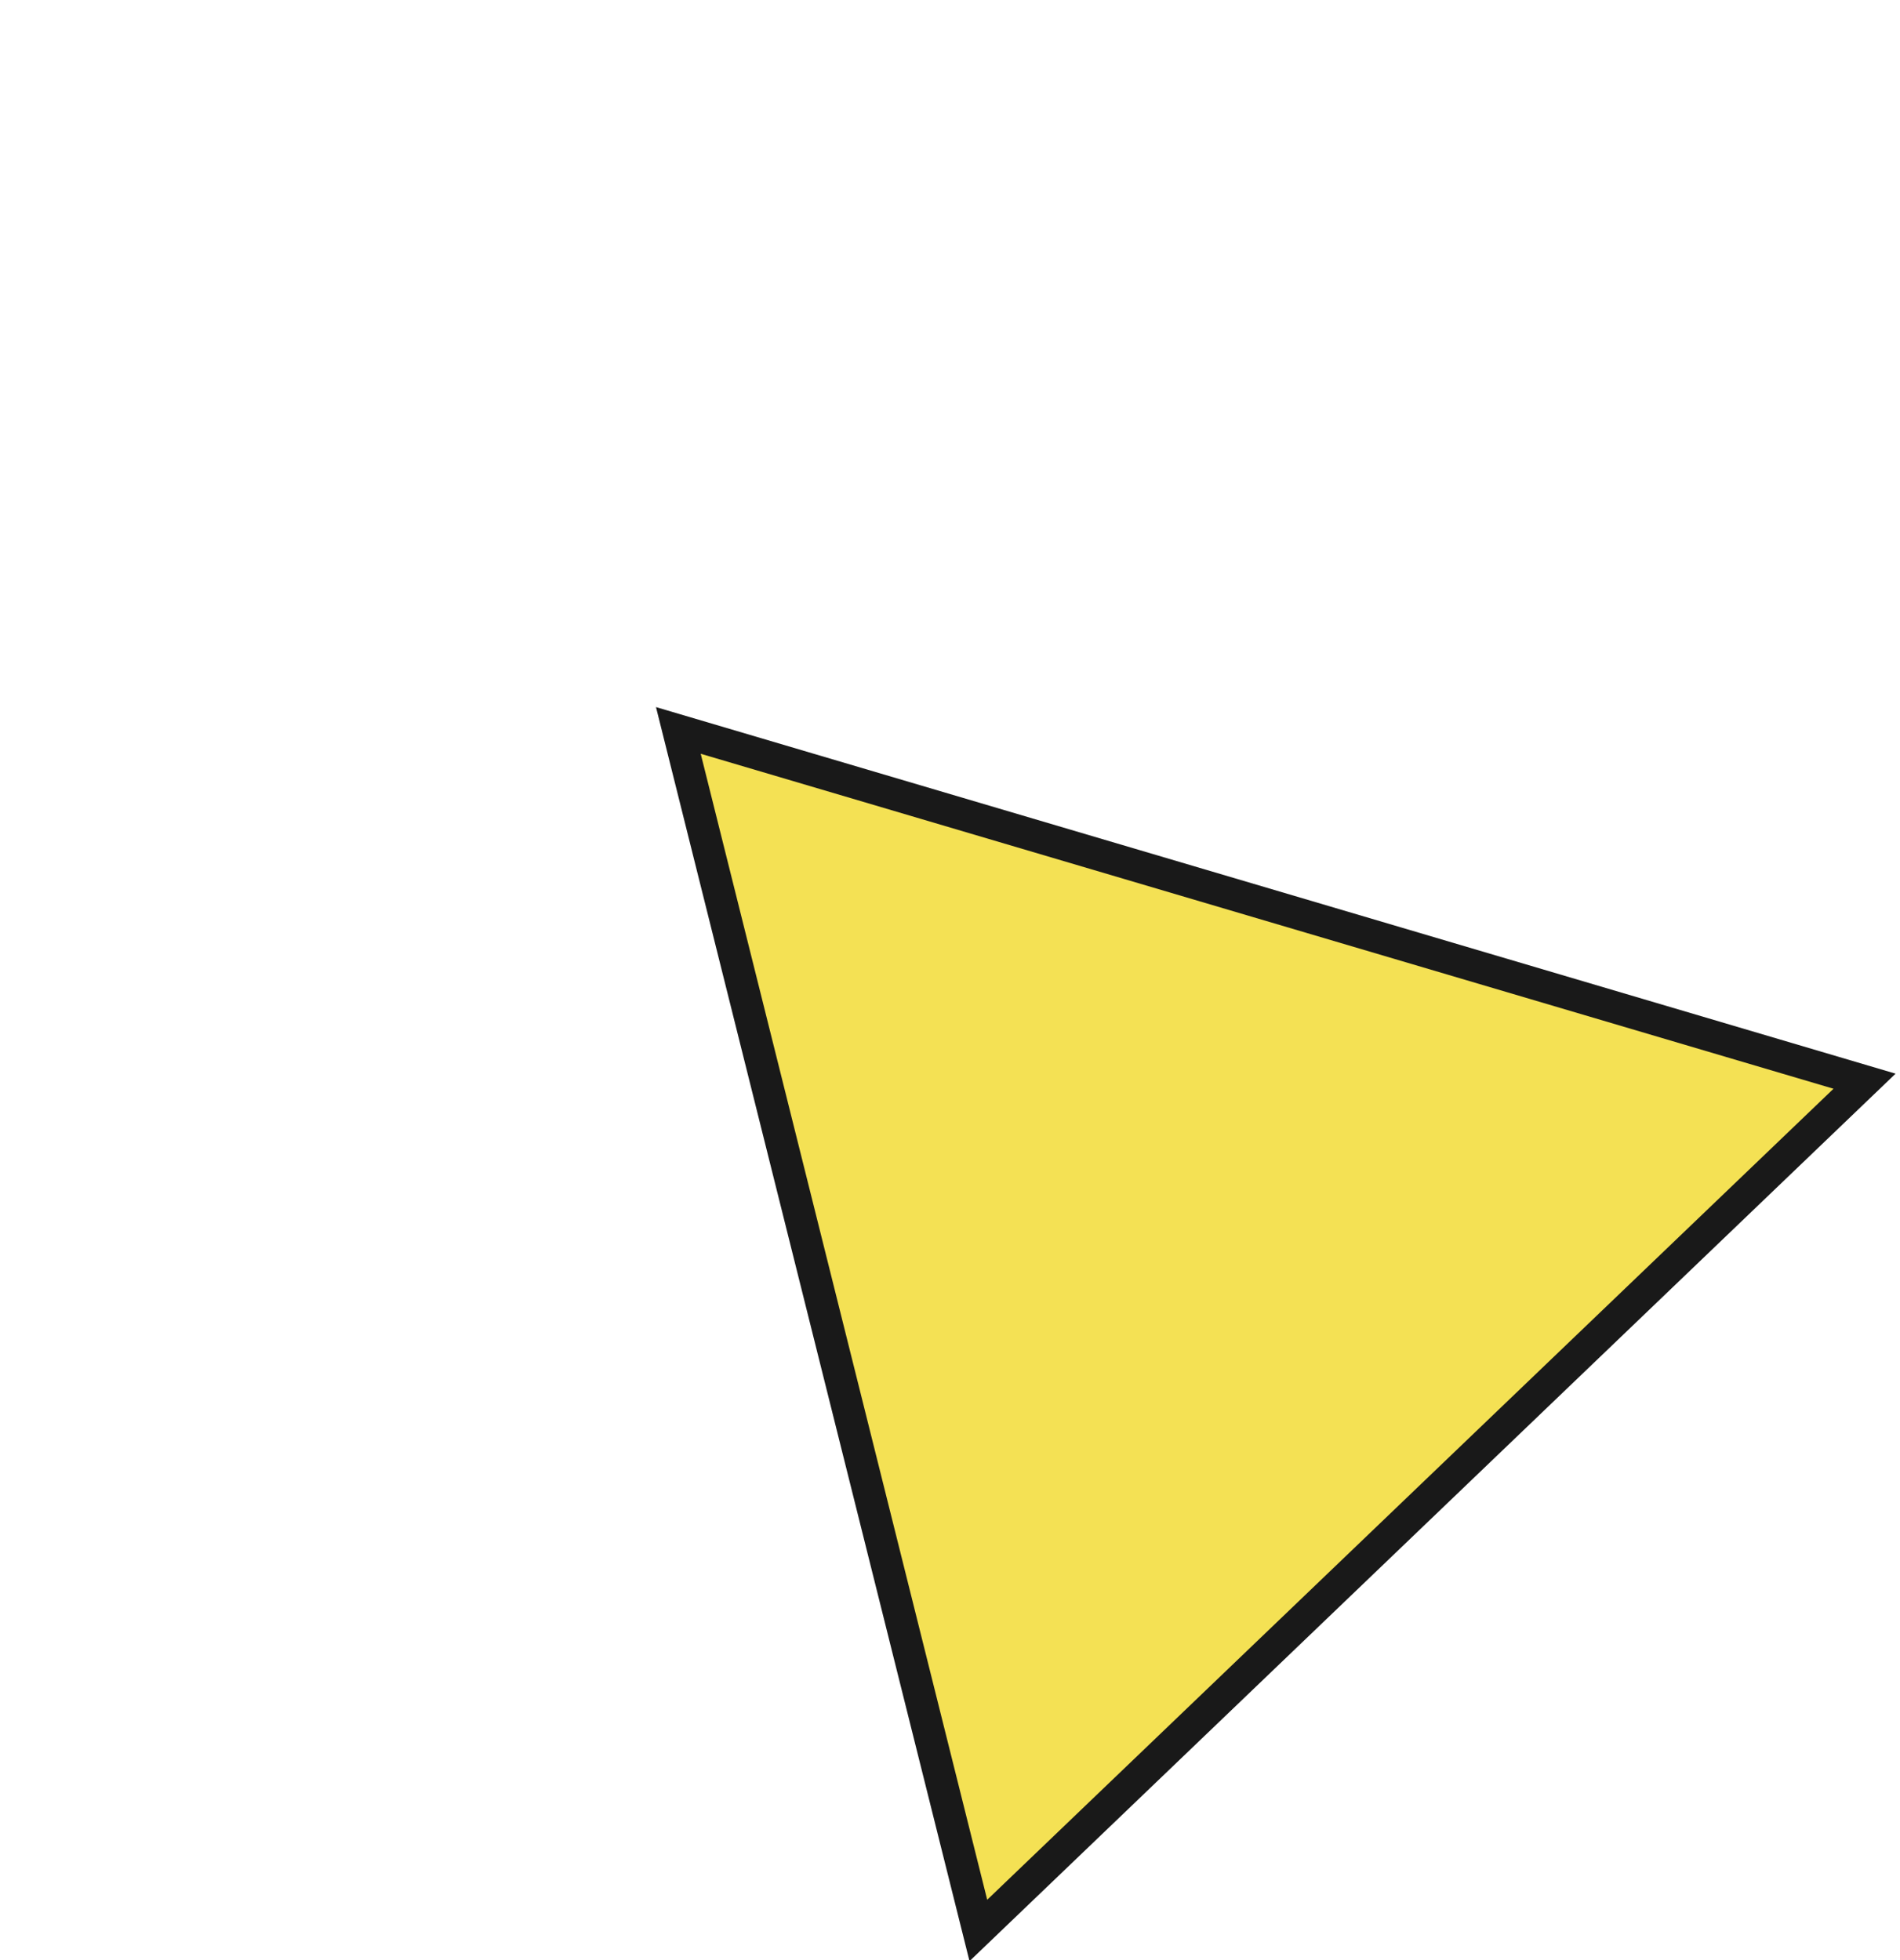
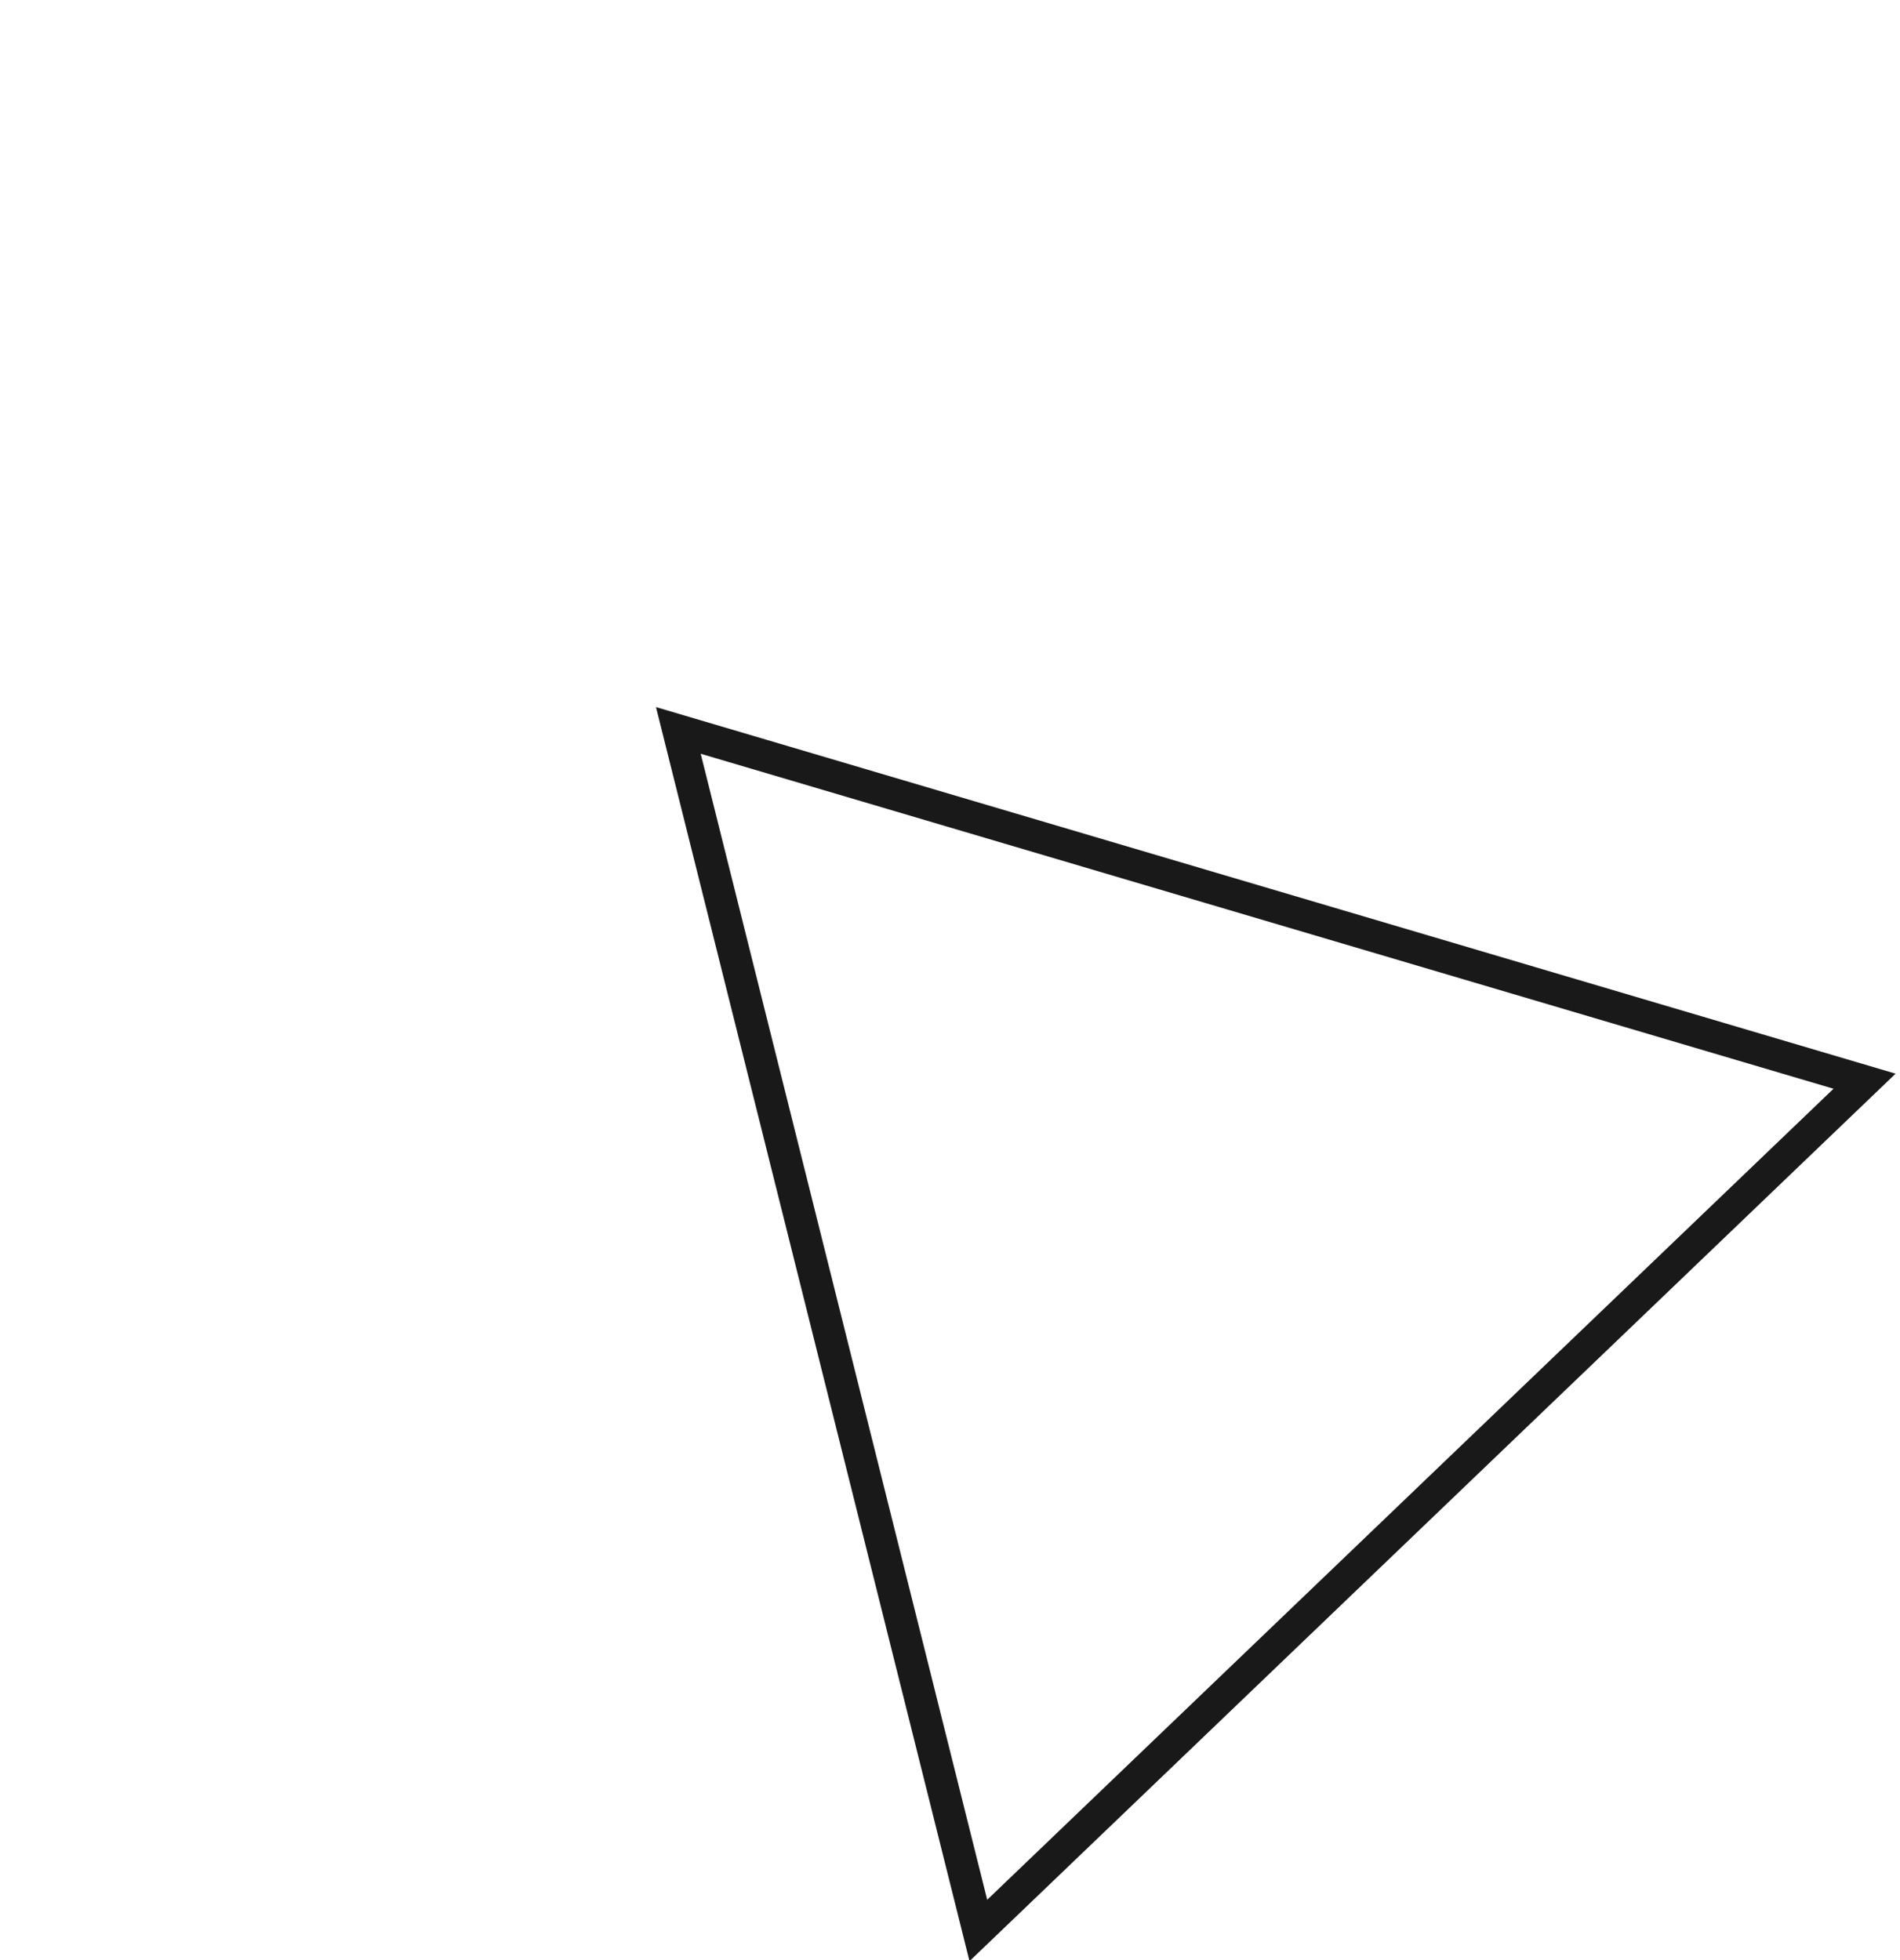
<svg xmlns="http://www.w3.org/2000/svg" width="59.087" height="60.963" viewBox="0 0 59.087 60.963">
  <defs>
    <filter id="Polygon_94" x="0" y="0" width="59.087" height="60.963" filterUnits="userSpaceOnUse">
      <feOffset dx="6" dy="8" input="SourceAlpha" />
      <feGaussianBlur result="blur" />
      <feFlood flood-opacity="0.161" />
      <feComposite operator="in" in2="blur" />
      <feComposite in="SourceGraphic" />
    </filter>
  </defs>
  <g transform="matrix(1, 0, 0, 1, 0, 0)" filter="url(#Polygon_94)">
    <g id="Polygon_94-2" data-name="Polygon 94" transform="matrix(0.72, -0.69, 0.69, 0.72, 0, 27.79)" fill="#f4e154">
-       <path d="M 39.138 34.5 L 0.862 34.5 L 20 1.008 L 39.138 34.5 Z" stroke="none" />
      <path d="M 20 2.016 L 1.723 34 L 38.277 34 L 20 2.016 M 20 0 L 40 35 L 0 35 L 20 0 Z" stroke="none" fill="#191919" />
    </g>
  </g>
</svg>